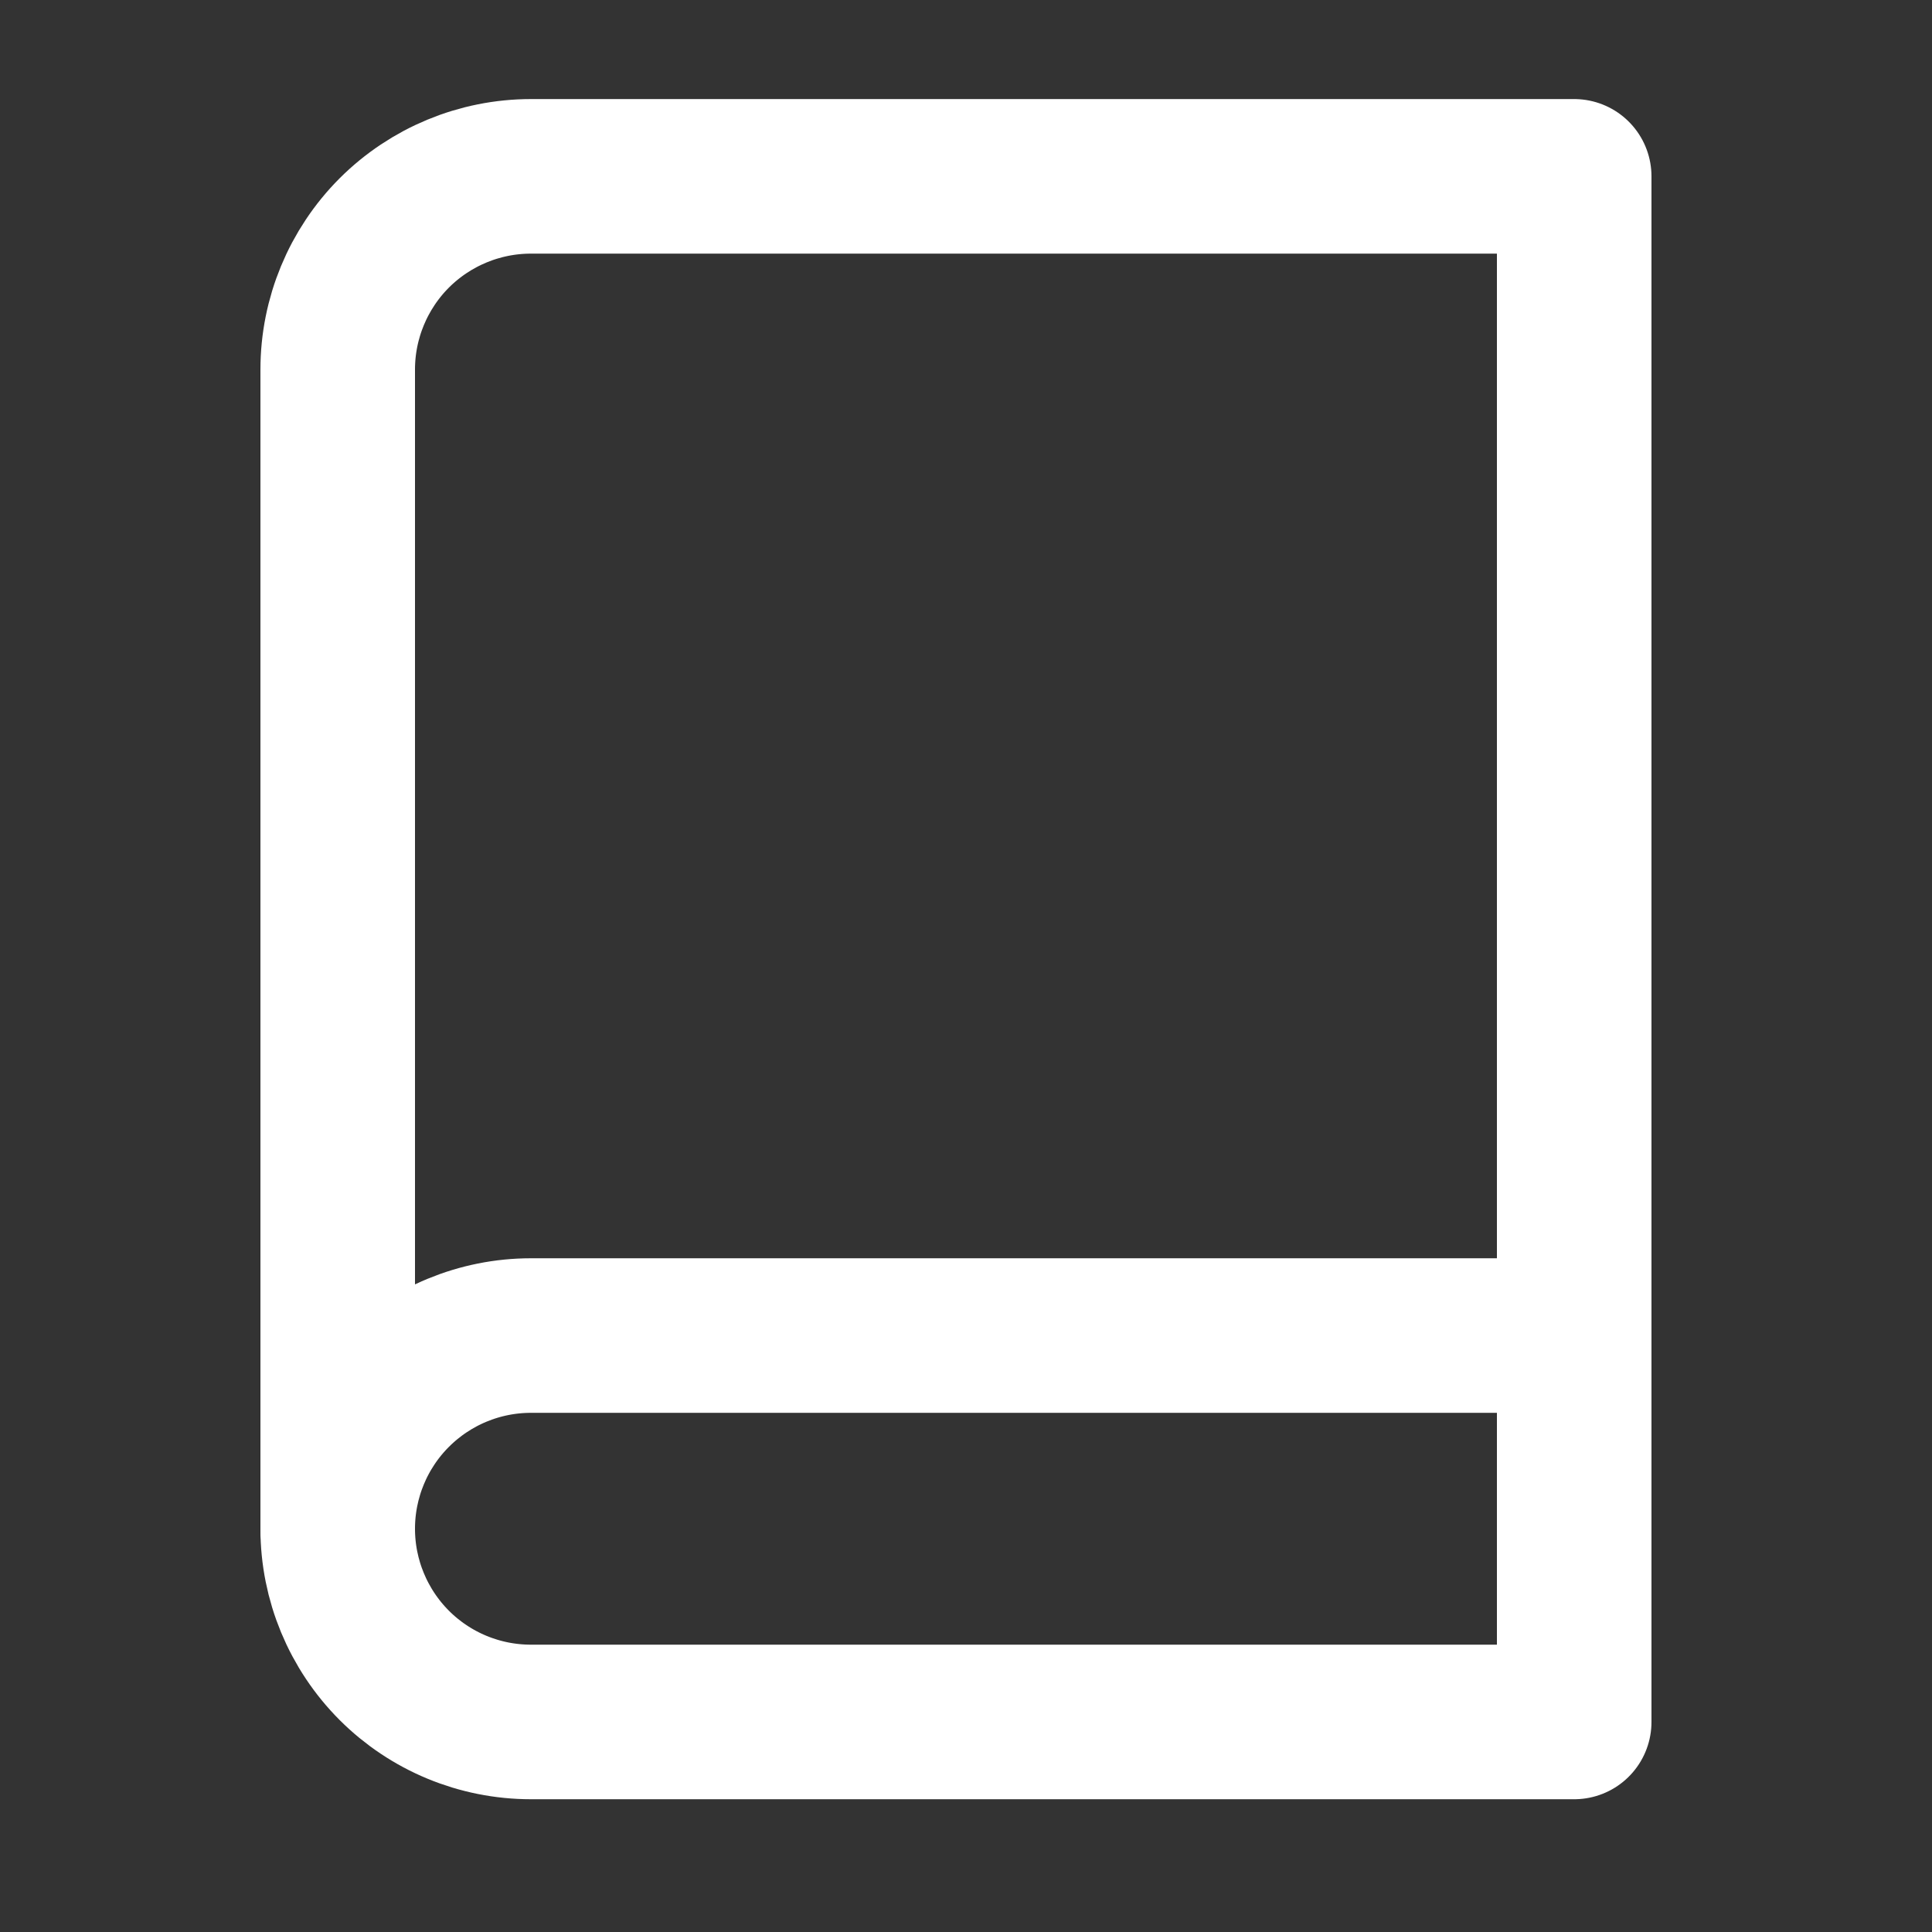
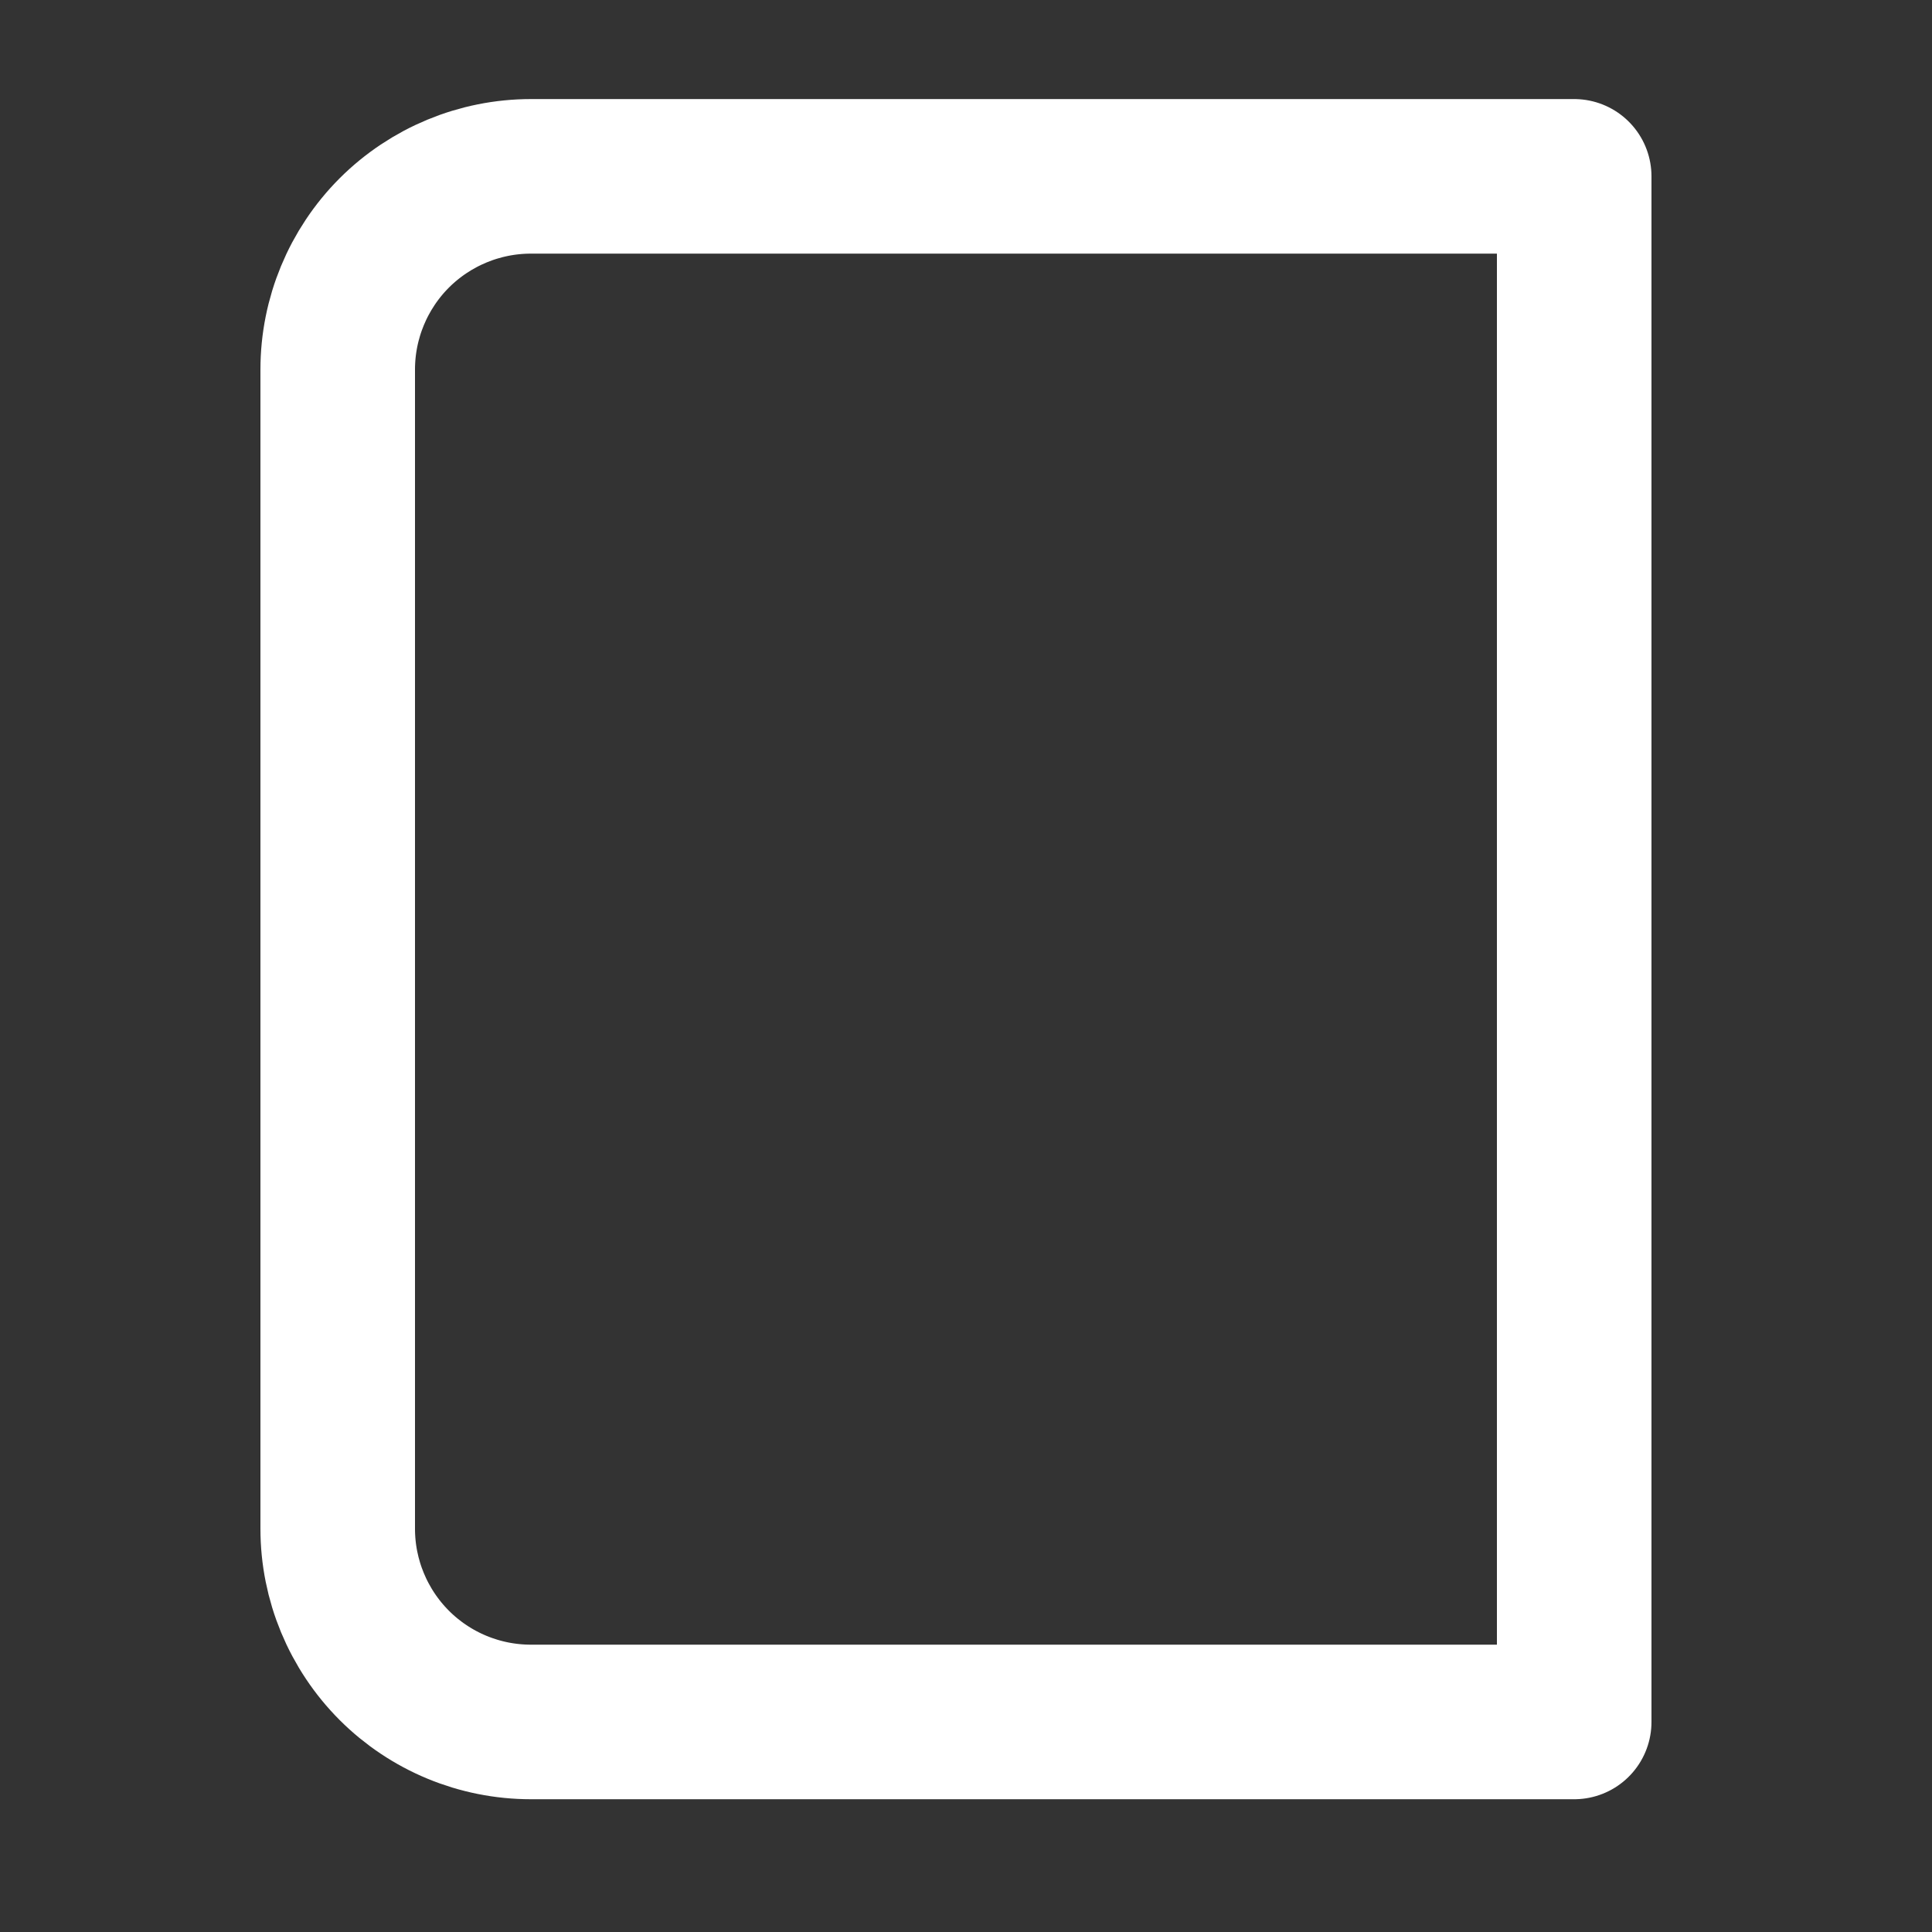
<svg xmlns="http://www.w3.org/2000/svg" width="25" height="25" viewBox="0 0 25 25" fill="none">
  <rect x="0" y="0" width="25" height="25" fill="#333333" stroke="none" />
-   <path d="M4.37 19.782C4.37 19.119 4.634 18.483 5.102 18.015C5.571 17.546 6.207 17.282 6.87 17.282H20.37" stroke="white" stroke-width="2" stroke-linecap="round" stroke-linejoin="round" />
  <path d="M6.87 2.282H20.37V22.282H6.87C6.207 22.282 5.571 22.019 5.102 21.55C4.634 21.081 4.37 20.445 4.37 19.782V4.782C4.37 4.119 4.634 3.483 5.102 3.014C5.571 2.546 6.207 2.282 6.87 2.282V2.282Z" stroke="white" stroke-width="2" stroke-linecap="round" stroke-linejoin="round" />
</svg>